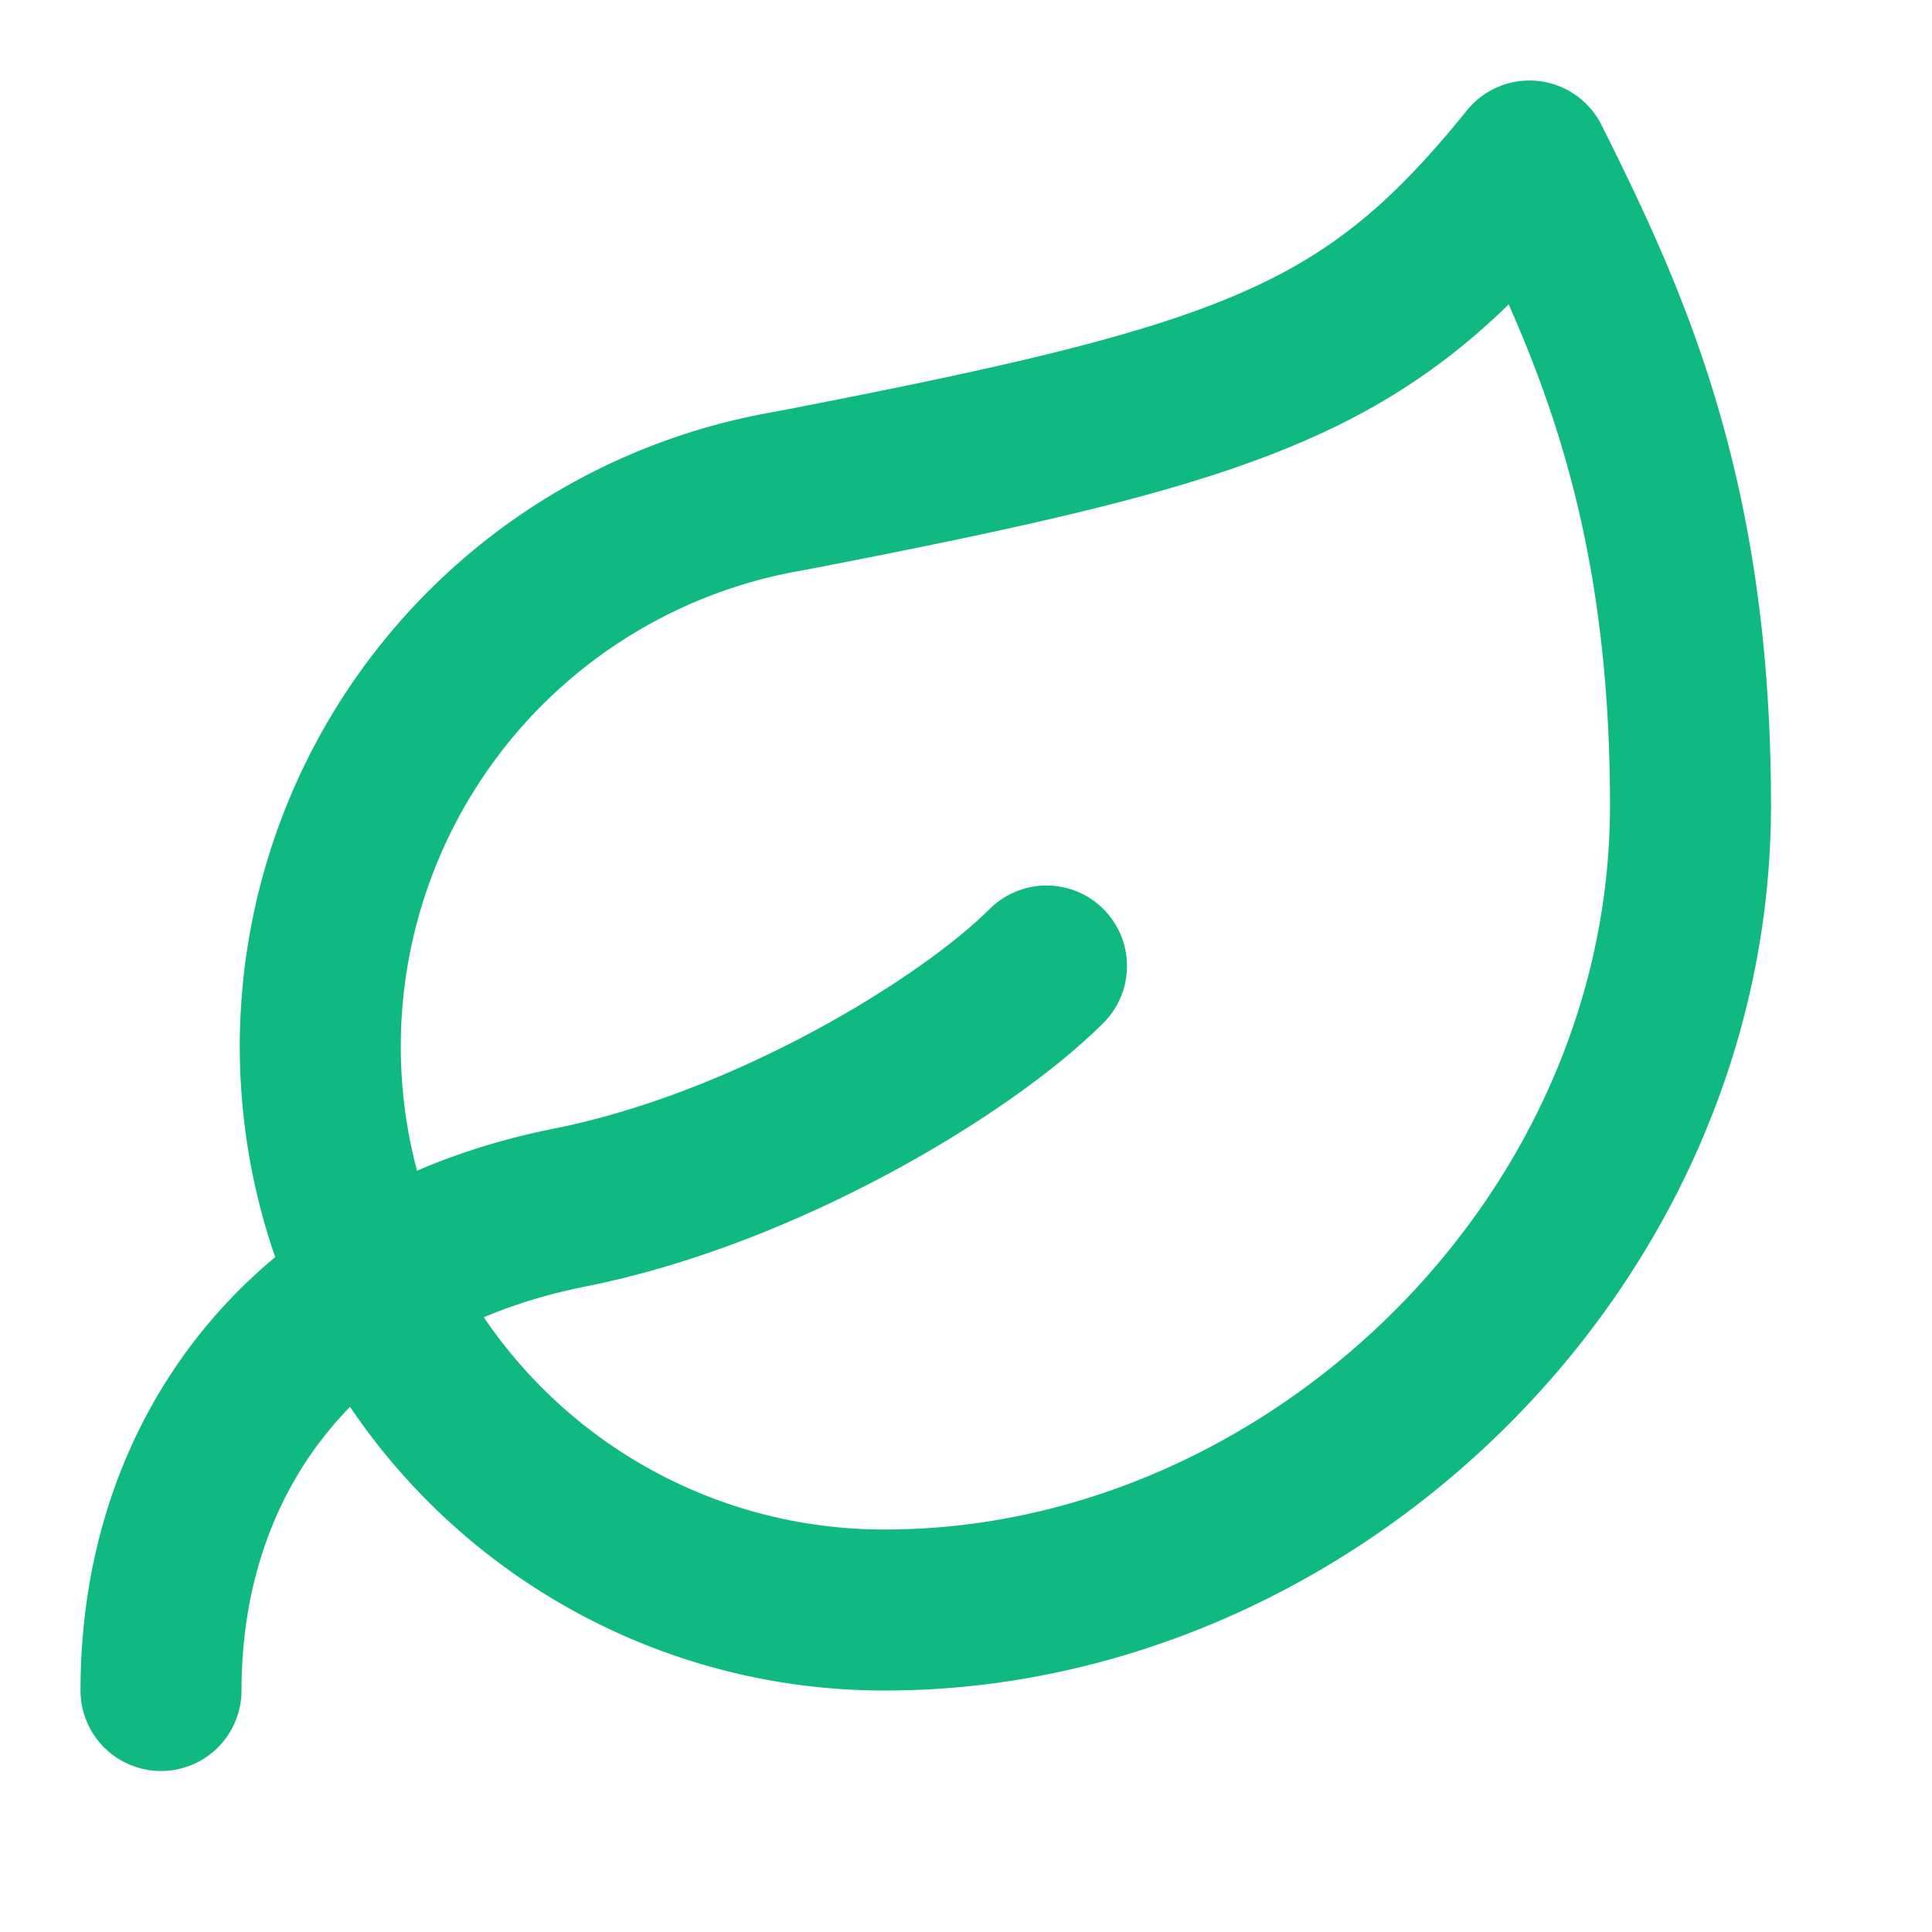
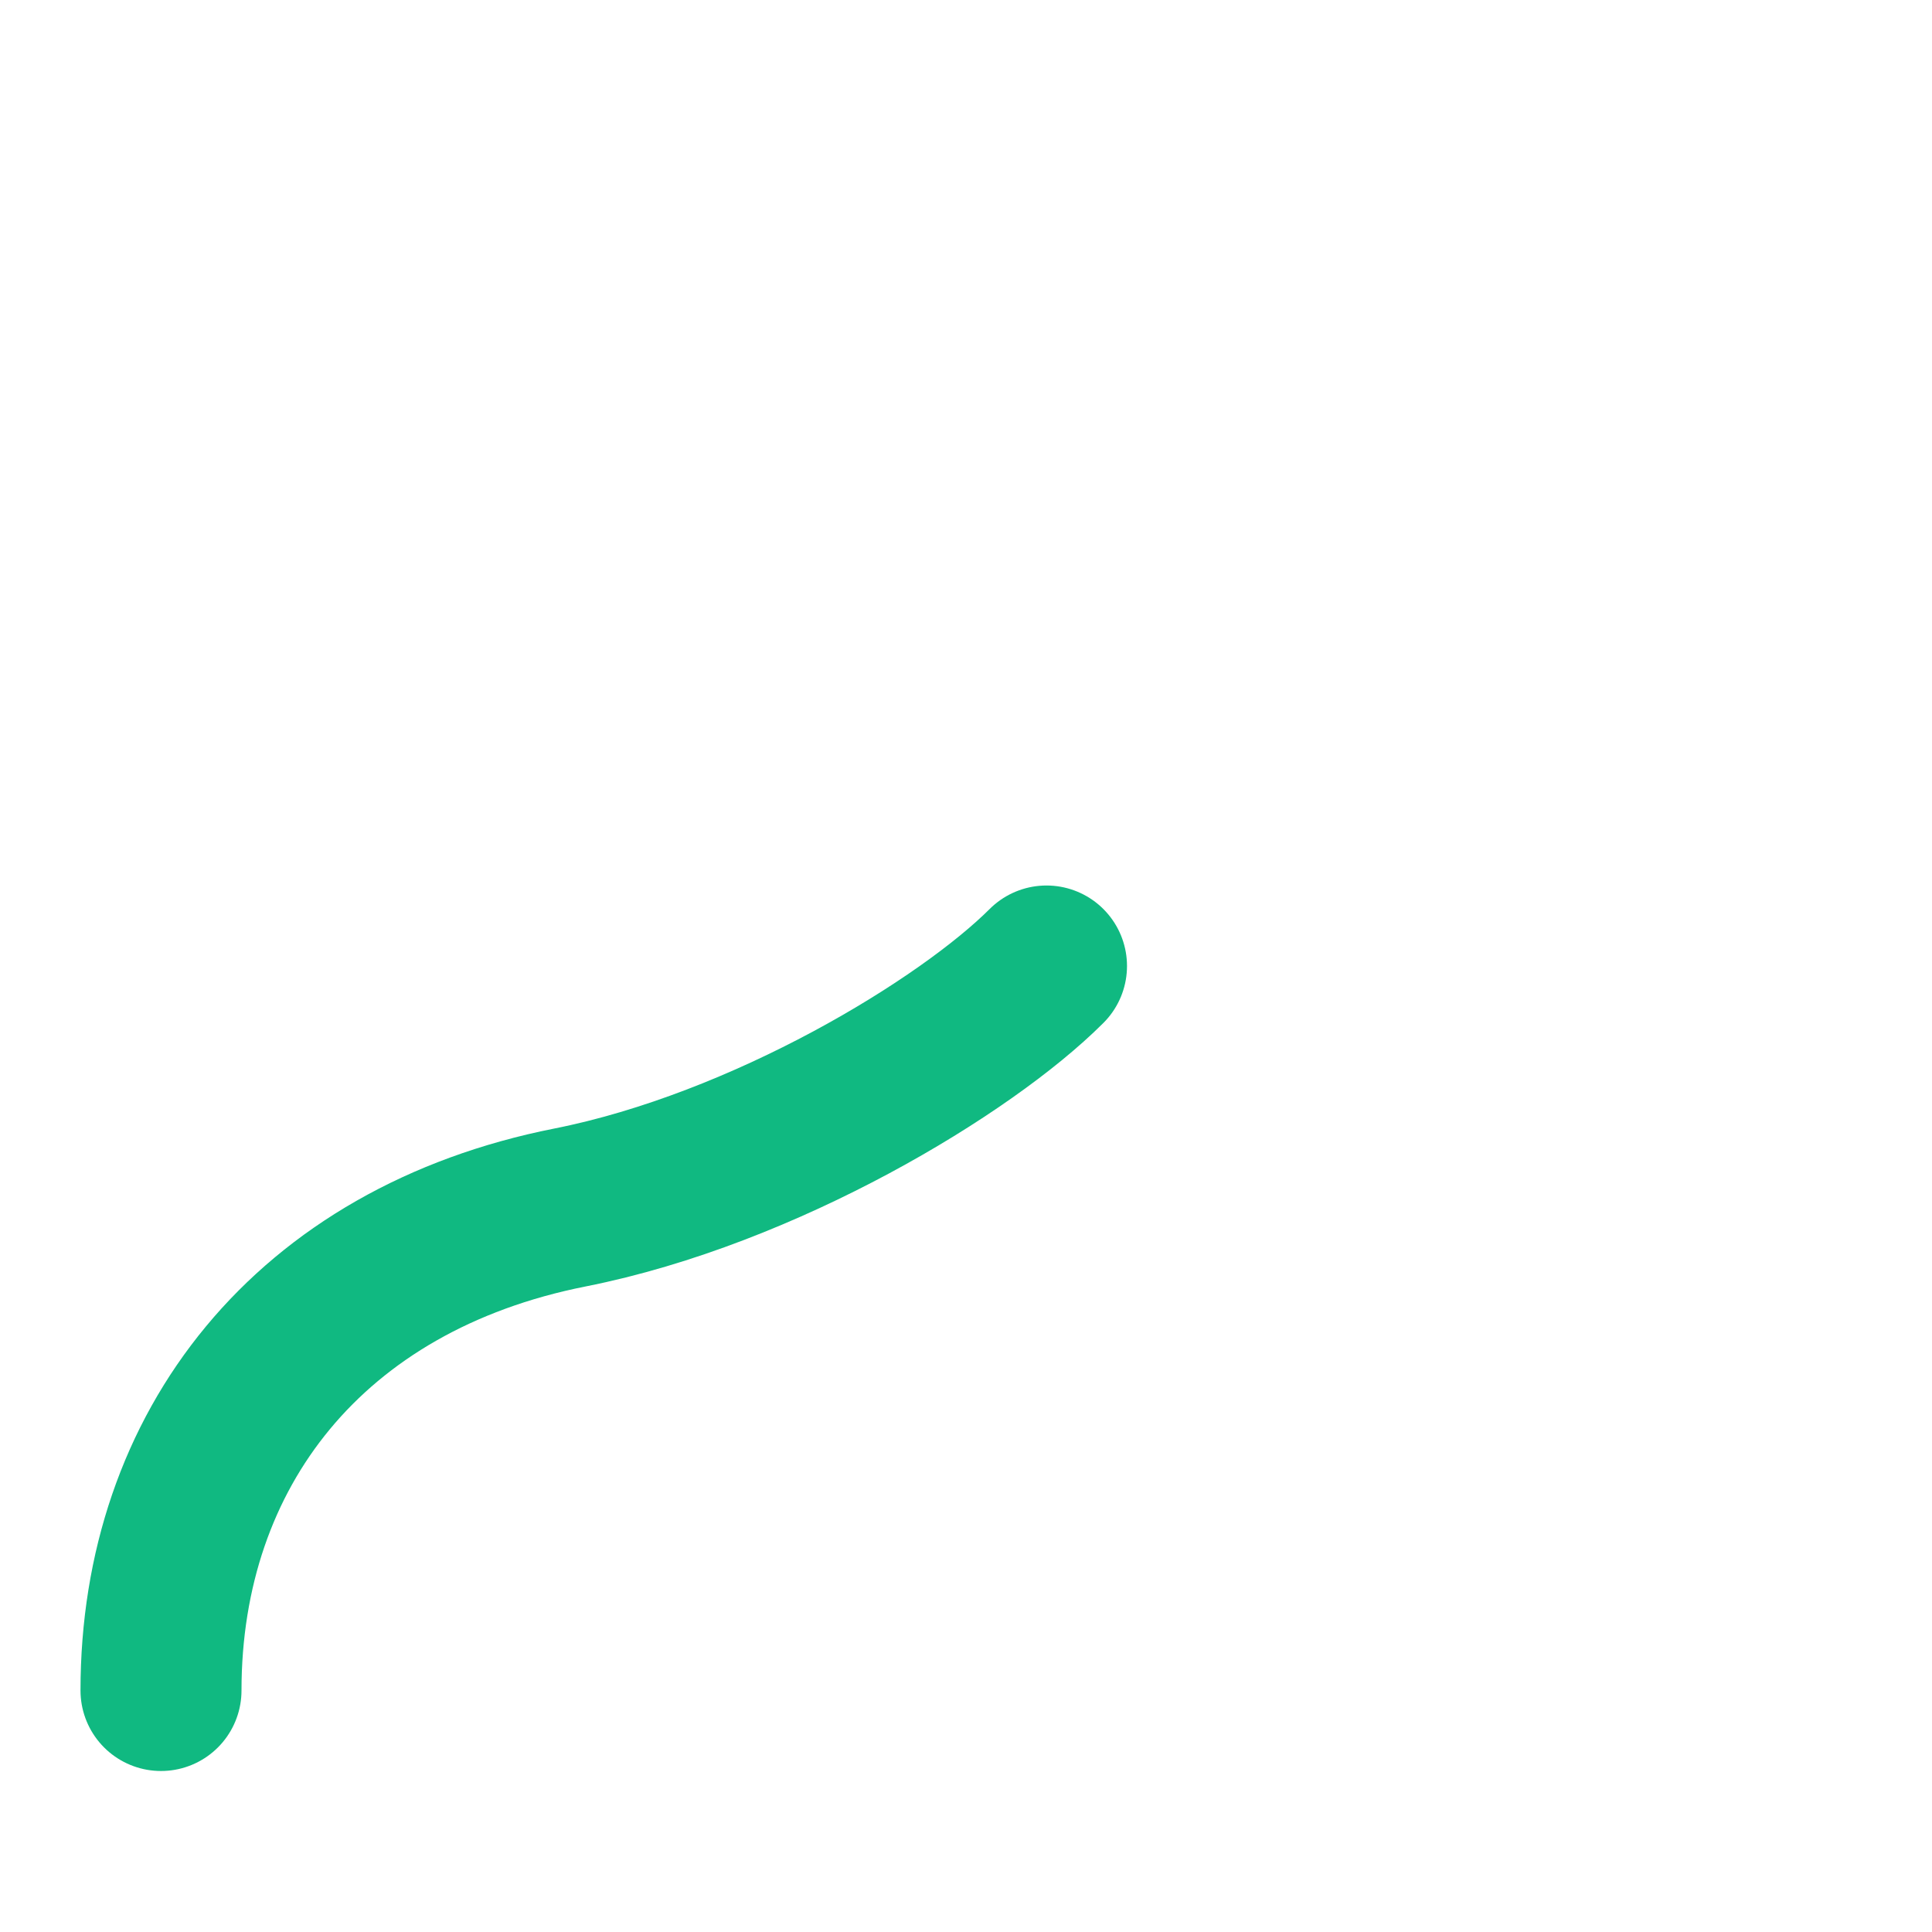
<svg xmlns="http://www.w3.org/2000/svg" viewBox="0 0 24 24" fill="none" stroke="#10B981" stroke-width="2" stroke-linecap="round" stroke-linejoin="round">
-   <path d="M11 20A7 7 0 0 1 9.8 6.1C15.5 5 17 4.48 19 2c1 2 2 4.18 2 8 0 5.5-4.78 10-10 10Z" />
  <path d="M2 21c0-3 1.85-5.36 5.08-6C9.5 14.52 12 13 13 12" />
</svg>